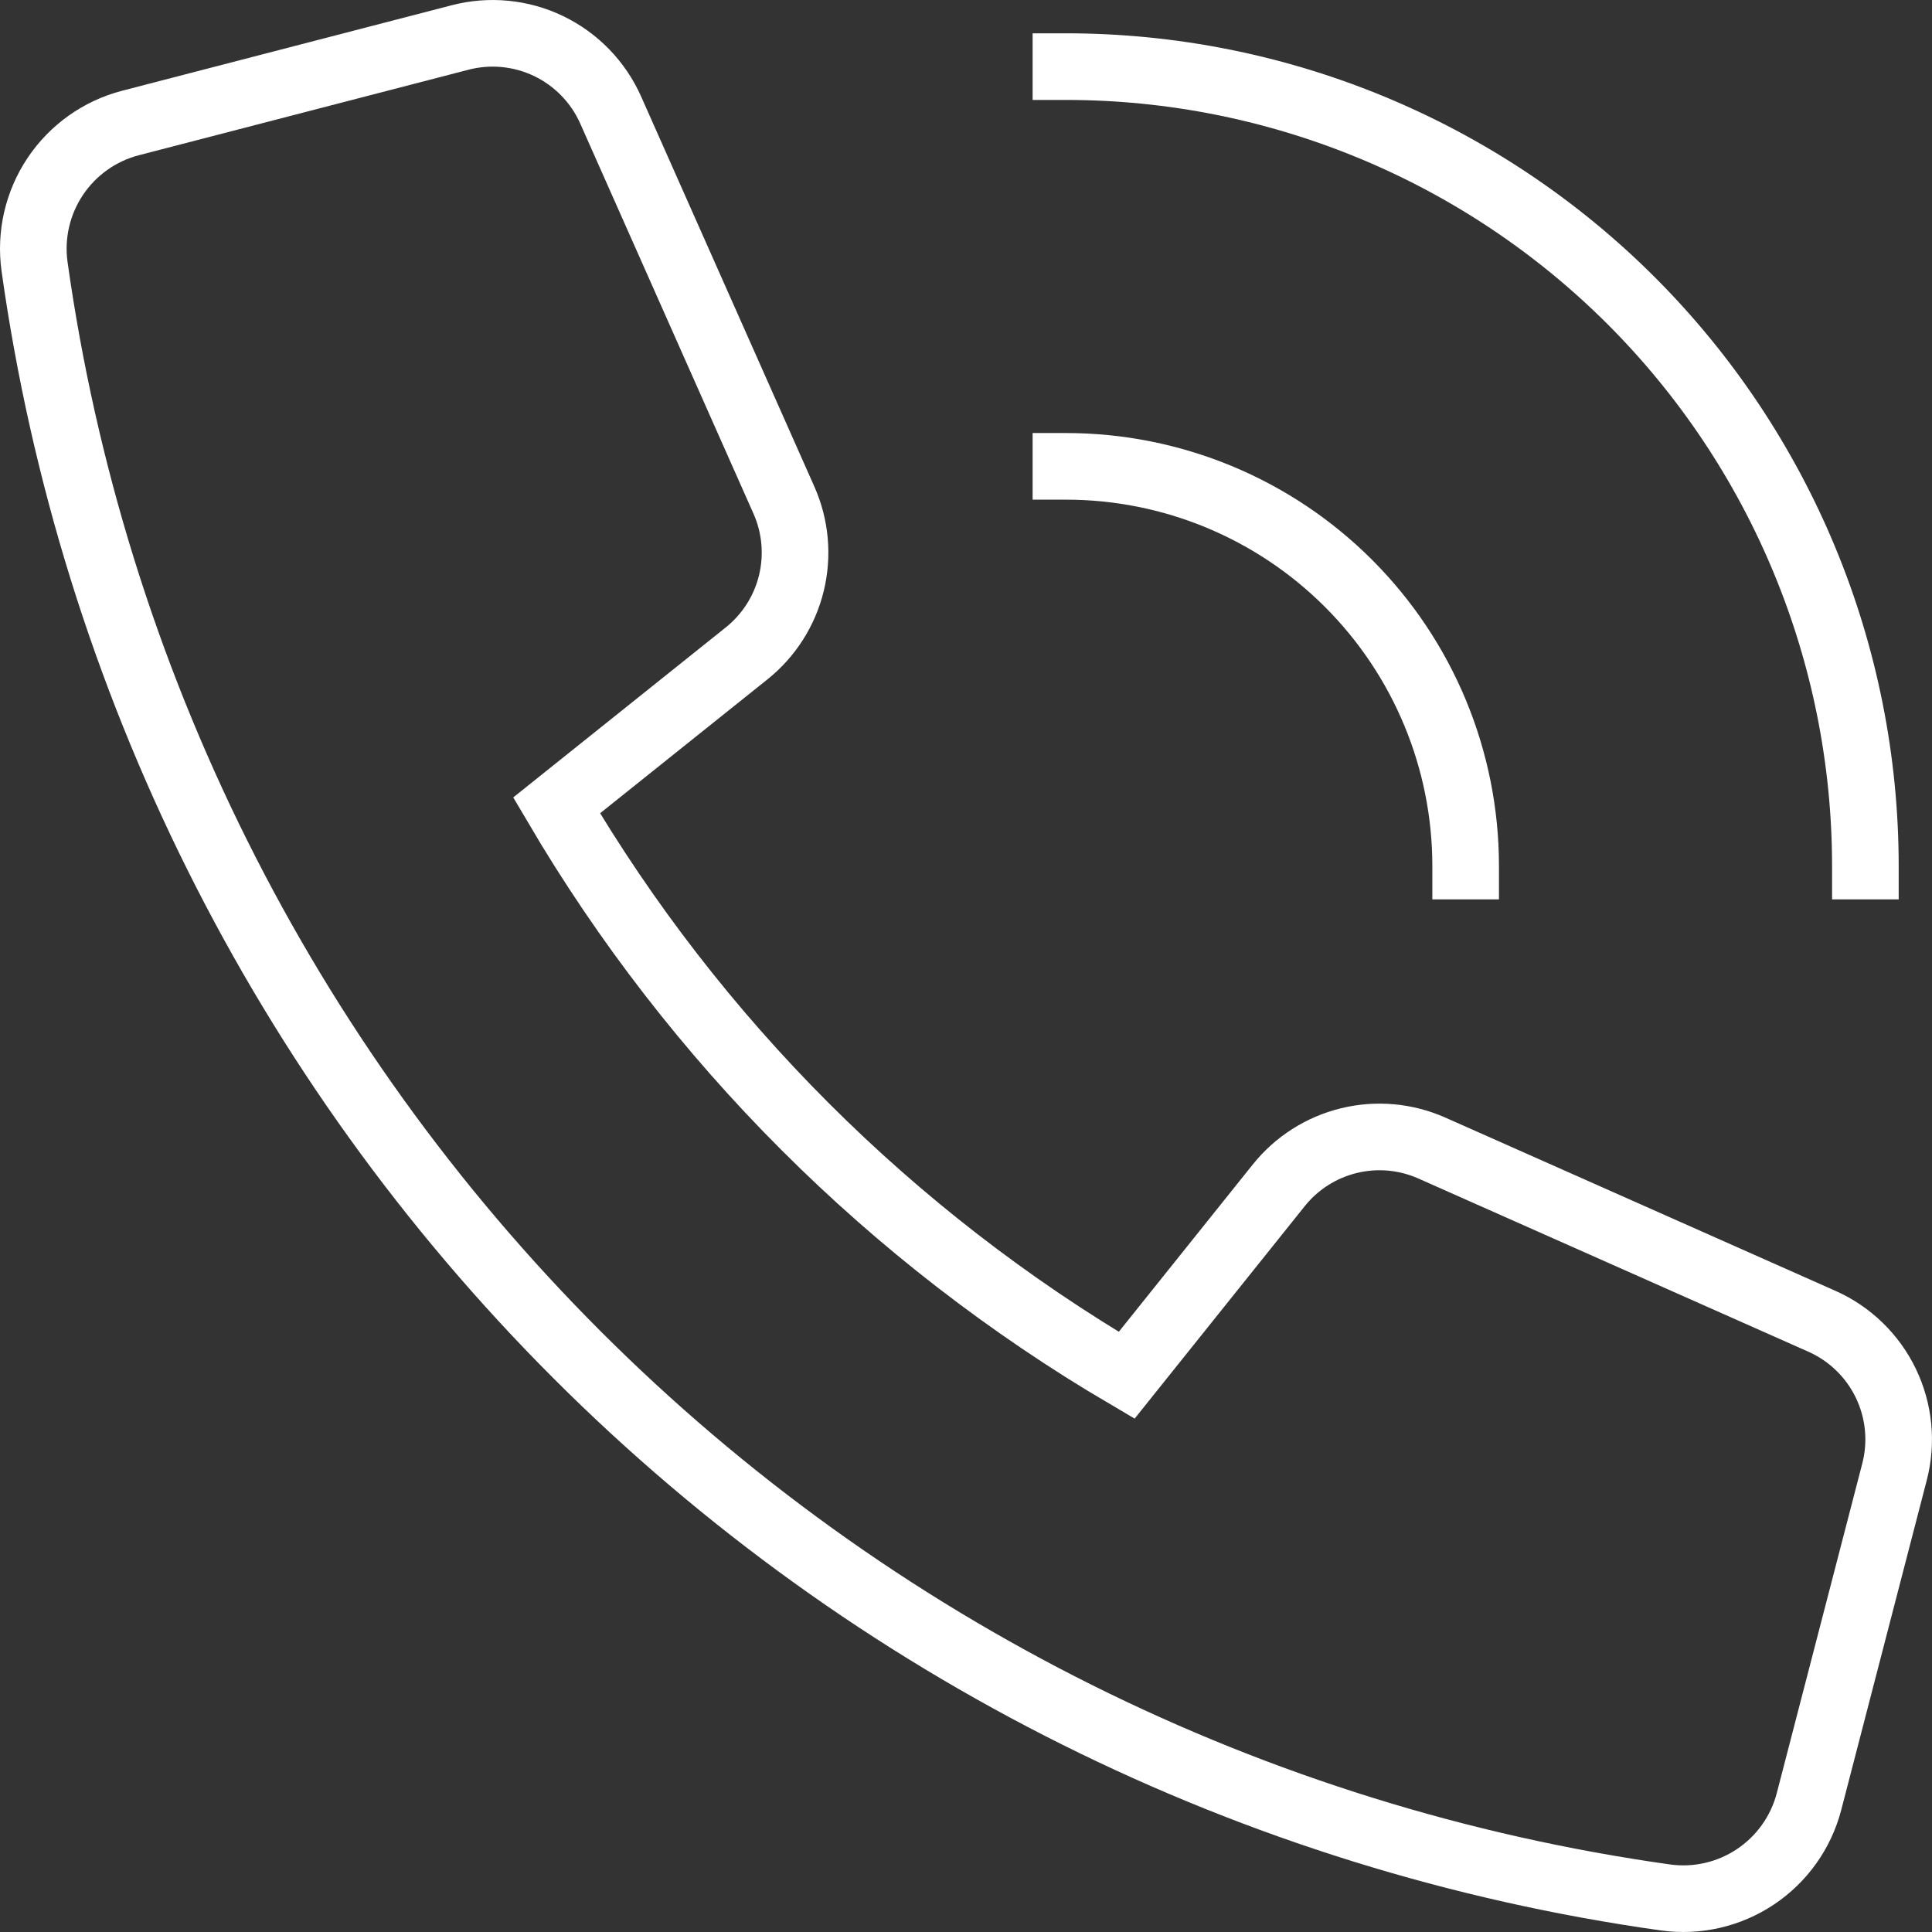
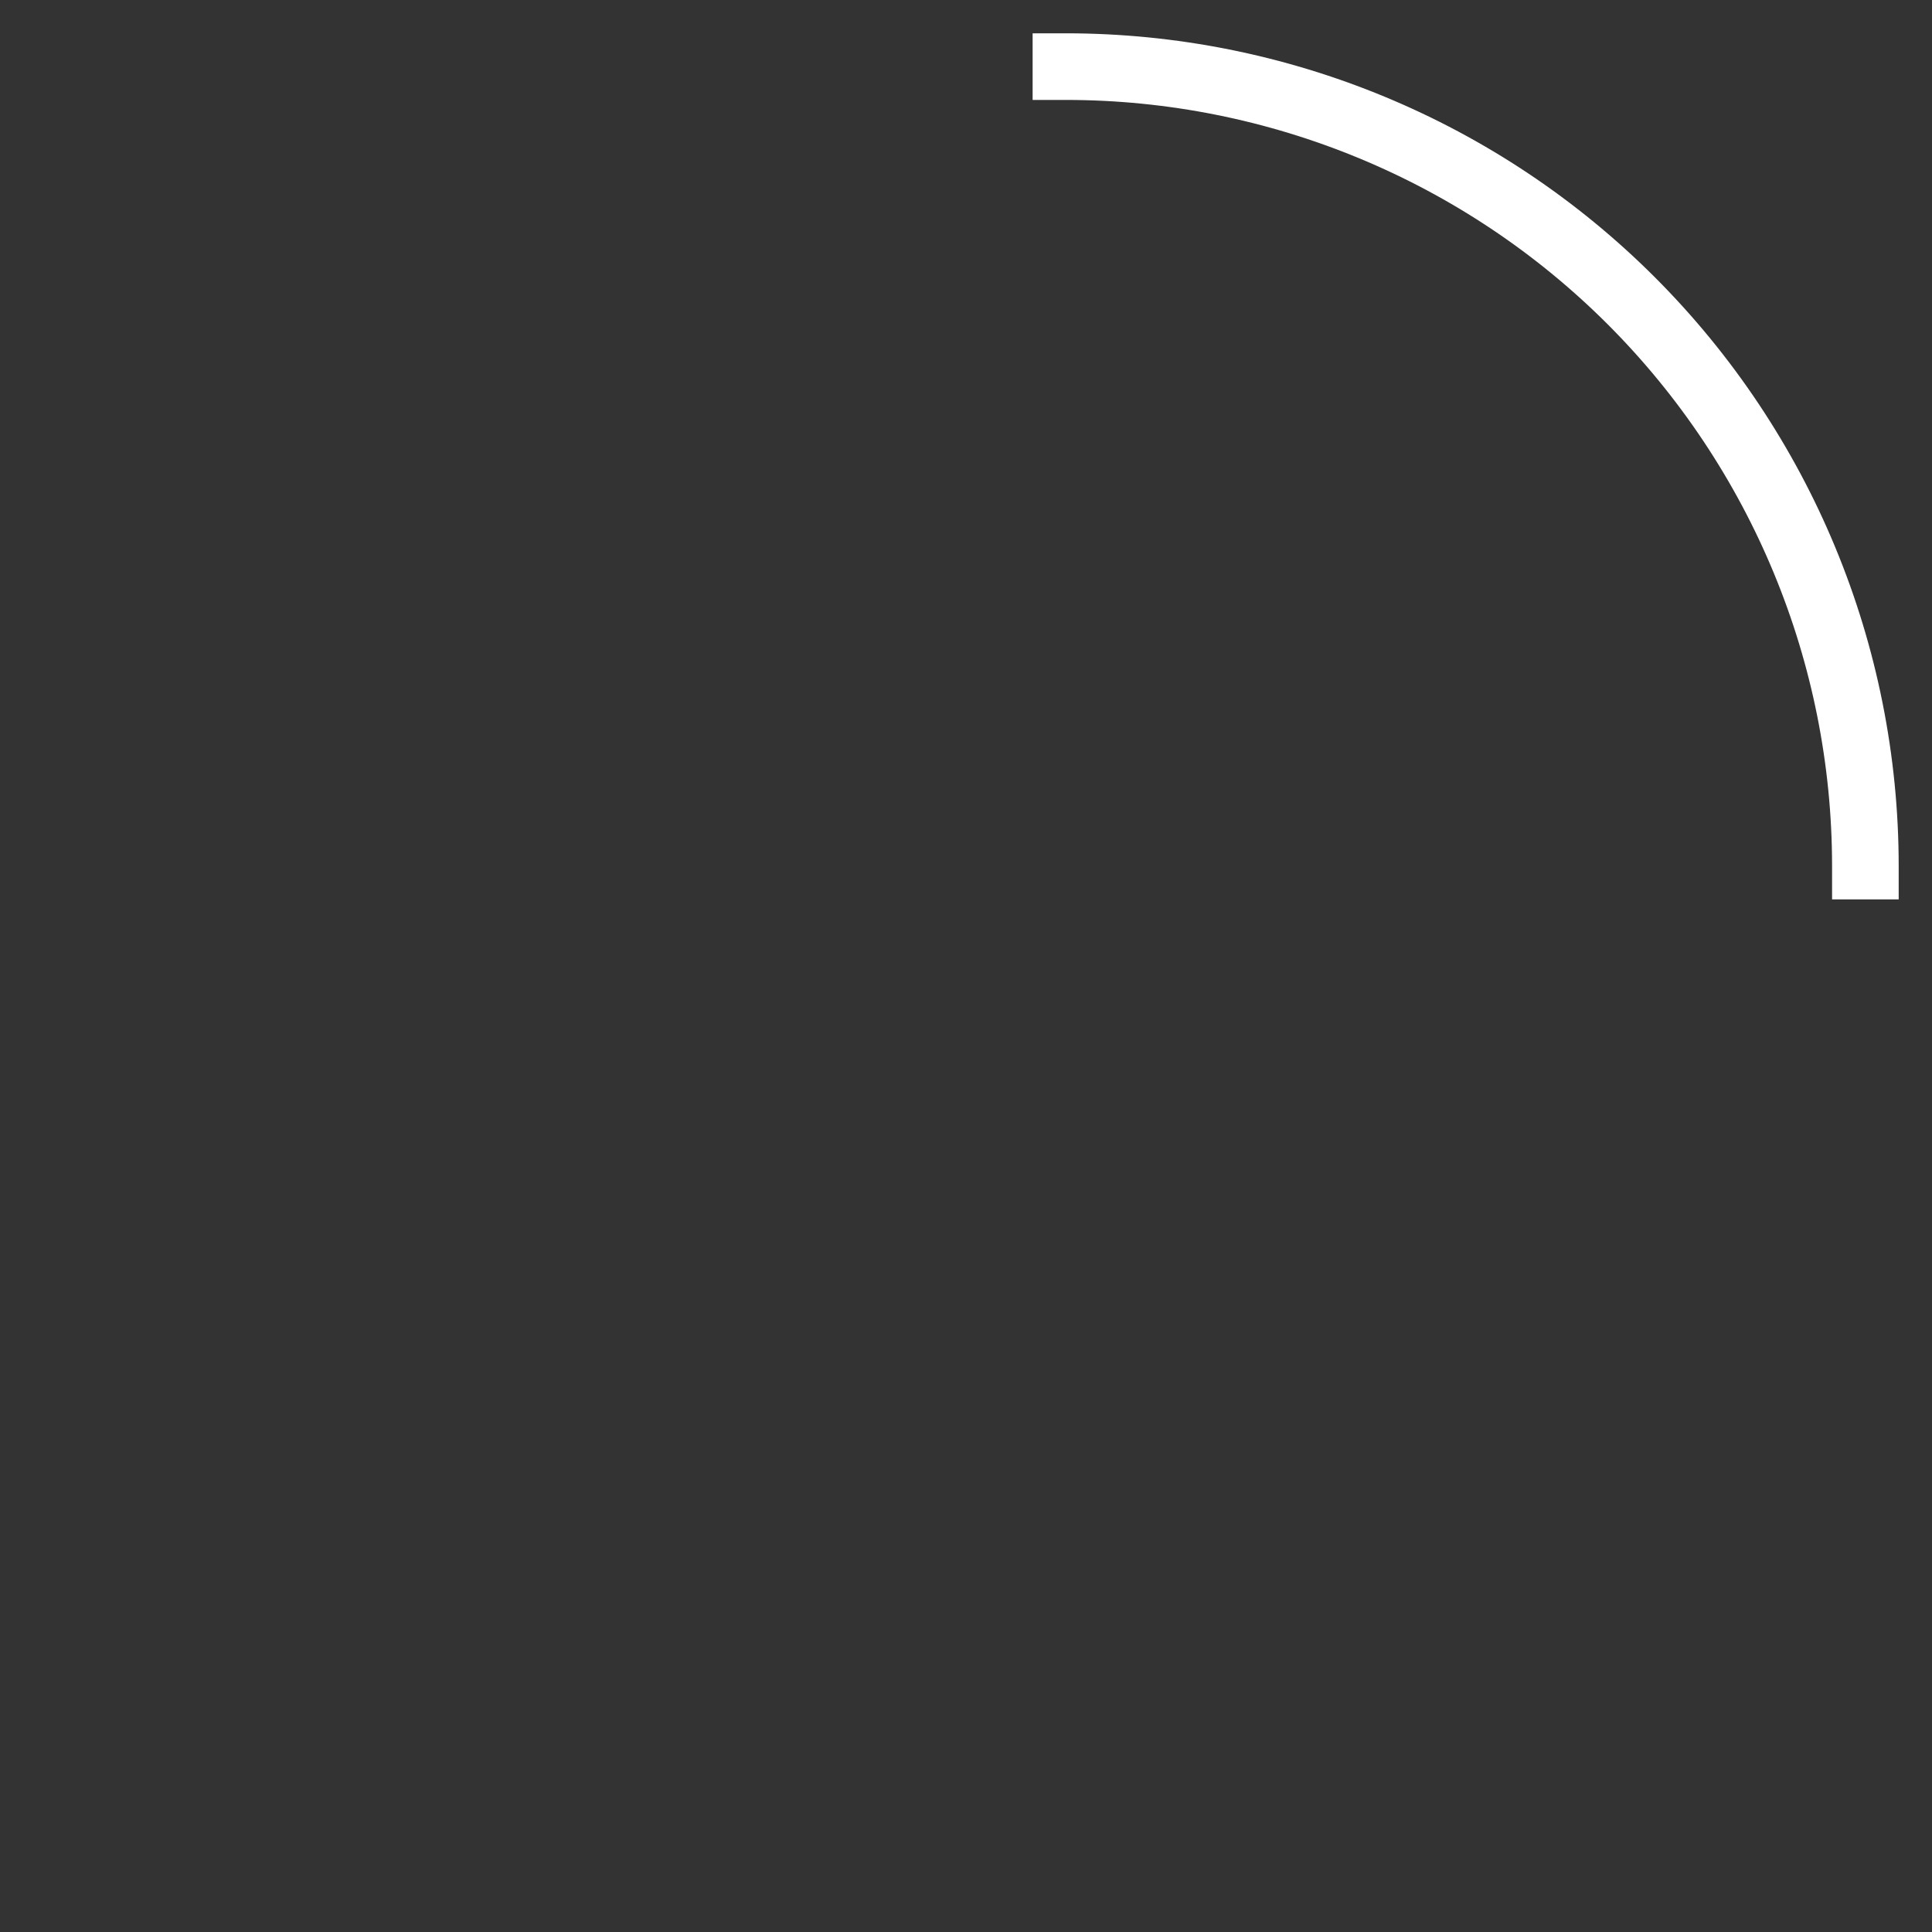
<svg xmlns="http://www.w3.org/2000/svg" width="58" height="58" viewBox="0 0 58 58" fill="none">
  <rect x="0" y="0" width="58" height="58" fill="#333333" stroke="none" />
-   <path d="M38.387 35.587L33.823 41.287C26.755 37.133 20.865 31.245 16.709 24.179L22.414 19.615C23.083 19.08 23.555 18.338 23.758 17.506C23.96 16.674 23.882 15.798 23.534 15.015L18.334 3.305C17.961 2.465 17.302 1.785 16.474 1.385C15.646 0.986 14.704 0.894 13.814 1.125L3.914 3.693C2.99 3.934 2.187 4.506 1.657 5.3C1.127 6.094 0.906 7.054 1.037 8C2.774 20.371 8.492 31.841 17.326 40.674C26.159 49.508 37.629 55.226 50 56.963C50.946 57.094 51.906 56.873 52.7 56.343C53.494 55.812 54.066 55.01 54.307 54.086L56.875 44.186C57.106 43.297 57.013 42.354 56.614 41.526C56.215 40.699 55.535 40.039 54.696 39.666L42.987 34.466C42.204 34.118 41.328 34.039 40.496 34.242C39.663 34.445 38.922 34.918 38.387 35.587V35.587Z" stroke="white" stroke-width="2" stroke-miterlimit="10" stroke-linecap="square" />
  <path d="M32 2C38.365 2 44.47 4.529 48.971 9.029C53.471 13.53 56 19.635 56 26" stroke="white" stroke-width="2" stroke-miterlimit="10" stroke-linecap="square" />
-   <path d="M44 26C44 22.817 42.736 19.765 40.485 17.515C38.235 15.264 35.183 14 32 14" stroke="white" stroke-width="2" stroke-miterlimit="10" stroke-linecap="square" />
</svg>